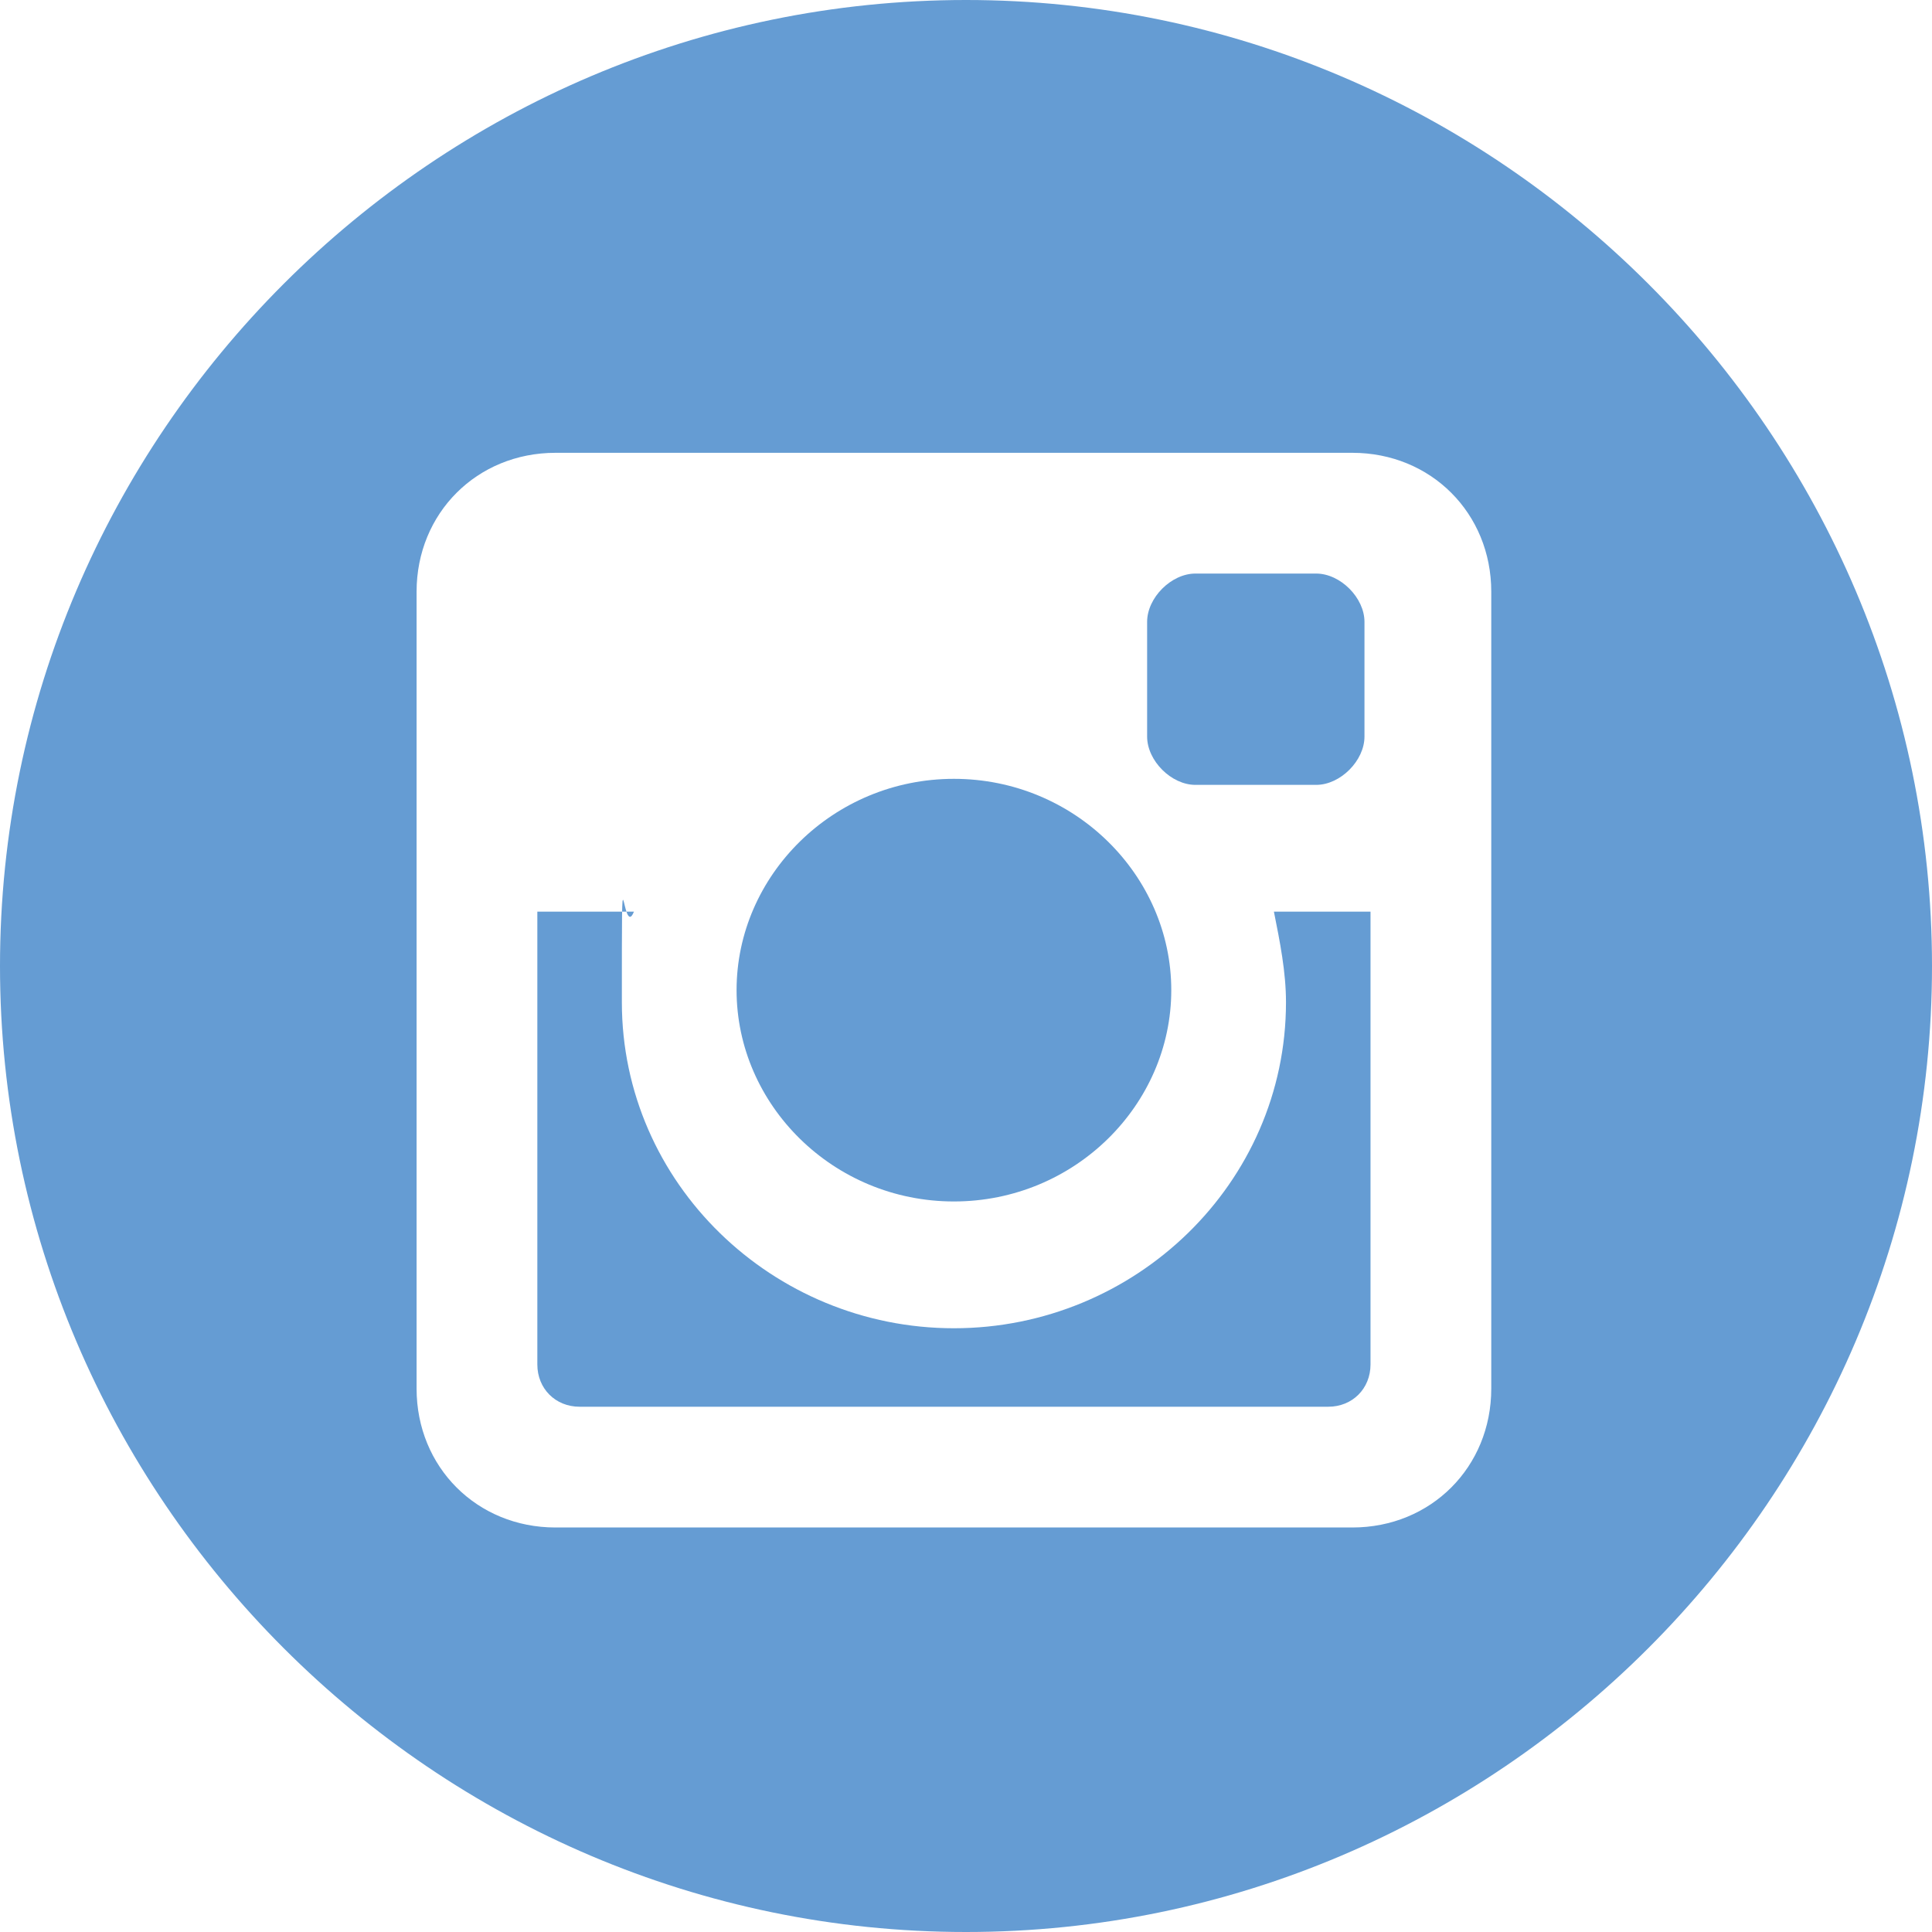
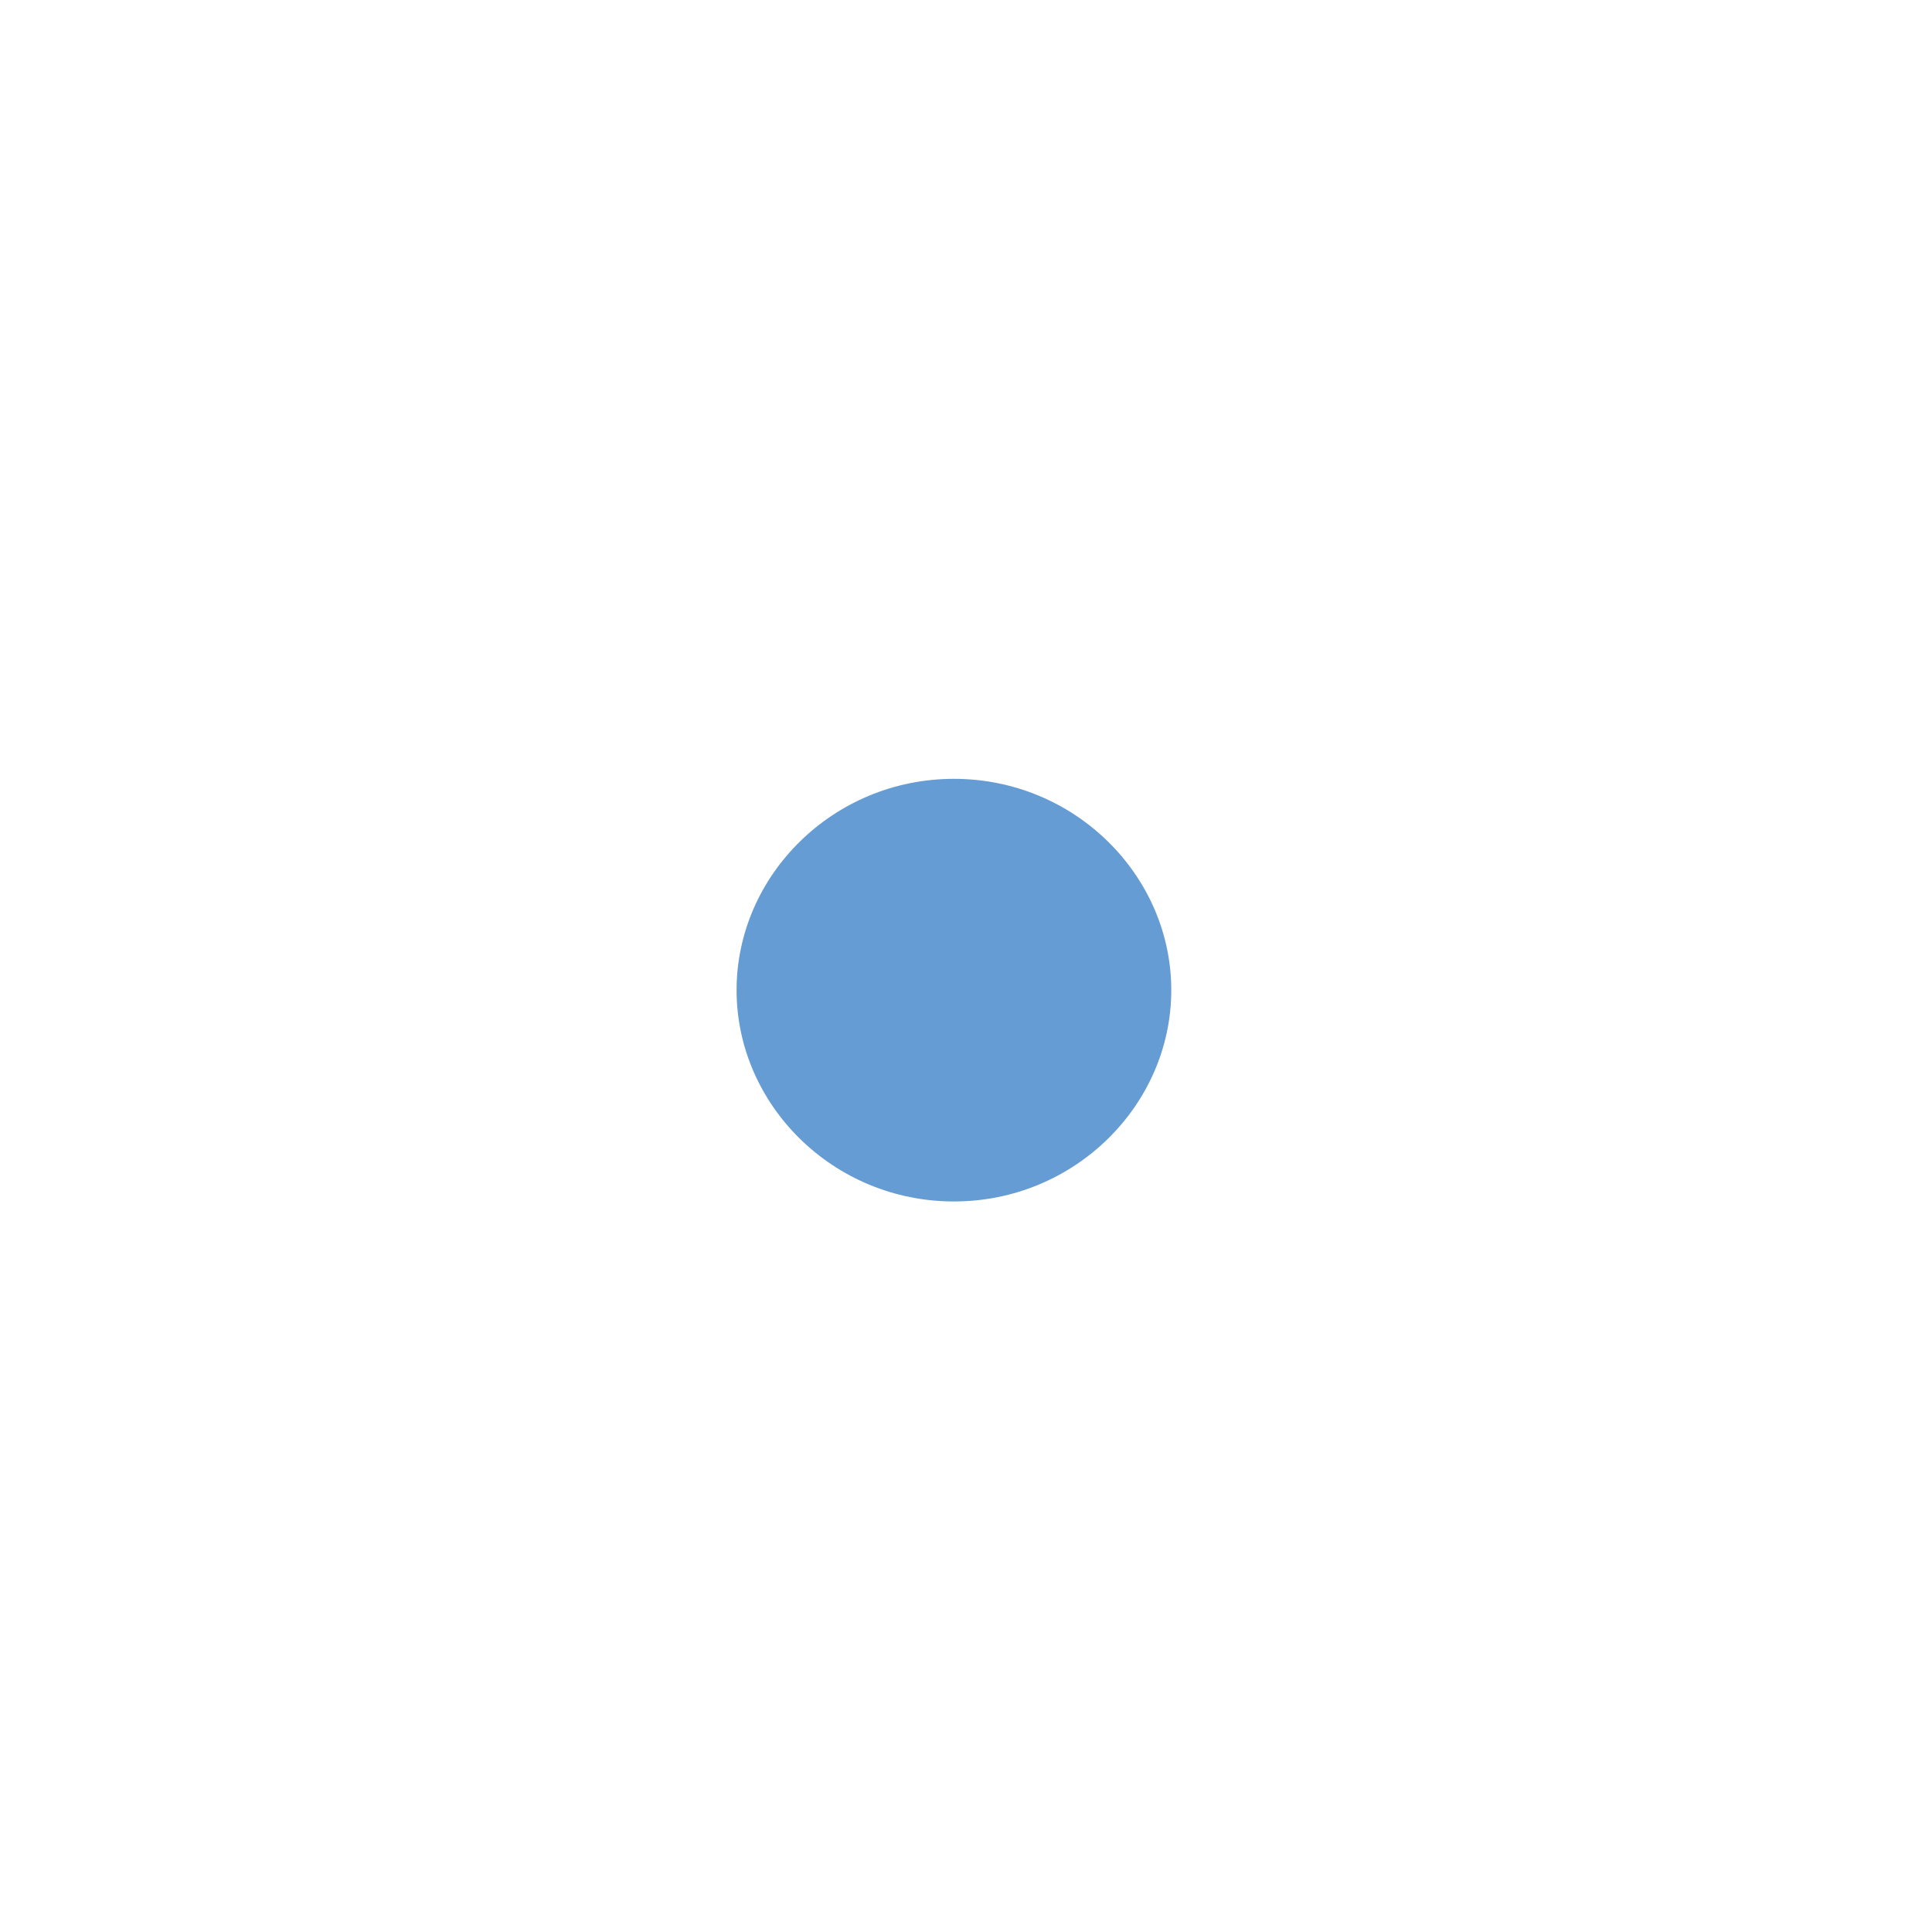
<svg xmlns="http://www.w3.org/2000/svg" id="Layer_2" data-name="Layer 2" version="1.1" viewBox="0 0 32 32">
  <defs>
    <style>
      .cls-1 {
        fill: #659cd3;
        stroke-width: 0px;
      }
    </style>
  </defs>
  <g id="header">
-     <path class="cls-1" d="M21.3,16.6c0,3-2.5,5.4-5.5,5.4s-5.5-2.4-5.5-5.4,0-1,.2-1.5h-1.6v7.5c0,.4.3.7.7.7h12.4c.4,0,.7-.3.7-.7v-7.5h-1.6c.1.5.2,1,.2,1.5h0Z" />
-     <path class="cls-1" d="M19.8,9.5h2c.4,0,.8.4.8.8v1.9c0,.4-.4.8-.8.8h-2c-.4,0-.8-.4-.8-.8v-1.9c0-.4.4-.8.8-.8Z" />
    <path class="cls-1" d="M15.8,19.9c2,0,3.6-1.6,3.6-3.5s-1.6-3.5-3.6-3.5-3.6,1.6-3.6,3.5,1.6,3.5,3.6,3.5Z" />
-     <path class="cls-1" d="M16,0C7.2,0,0,7.2,0,16s7.2,16,16,16,16-7.2,16-16S24.8,0,16,0ZM24.7,23c0,1.3-1,2.3-2.3,2.3h-13.2c-1.3,0-2.3-1-2.3-2.3v-13.2c0-1.3,1-2.3,2.3-2.3h13.2c1.3,0,2.3,1,2.3,2.3,0,0,0,13.2,0,13.2Z" />
  </g>
</svg>